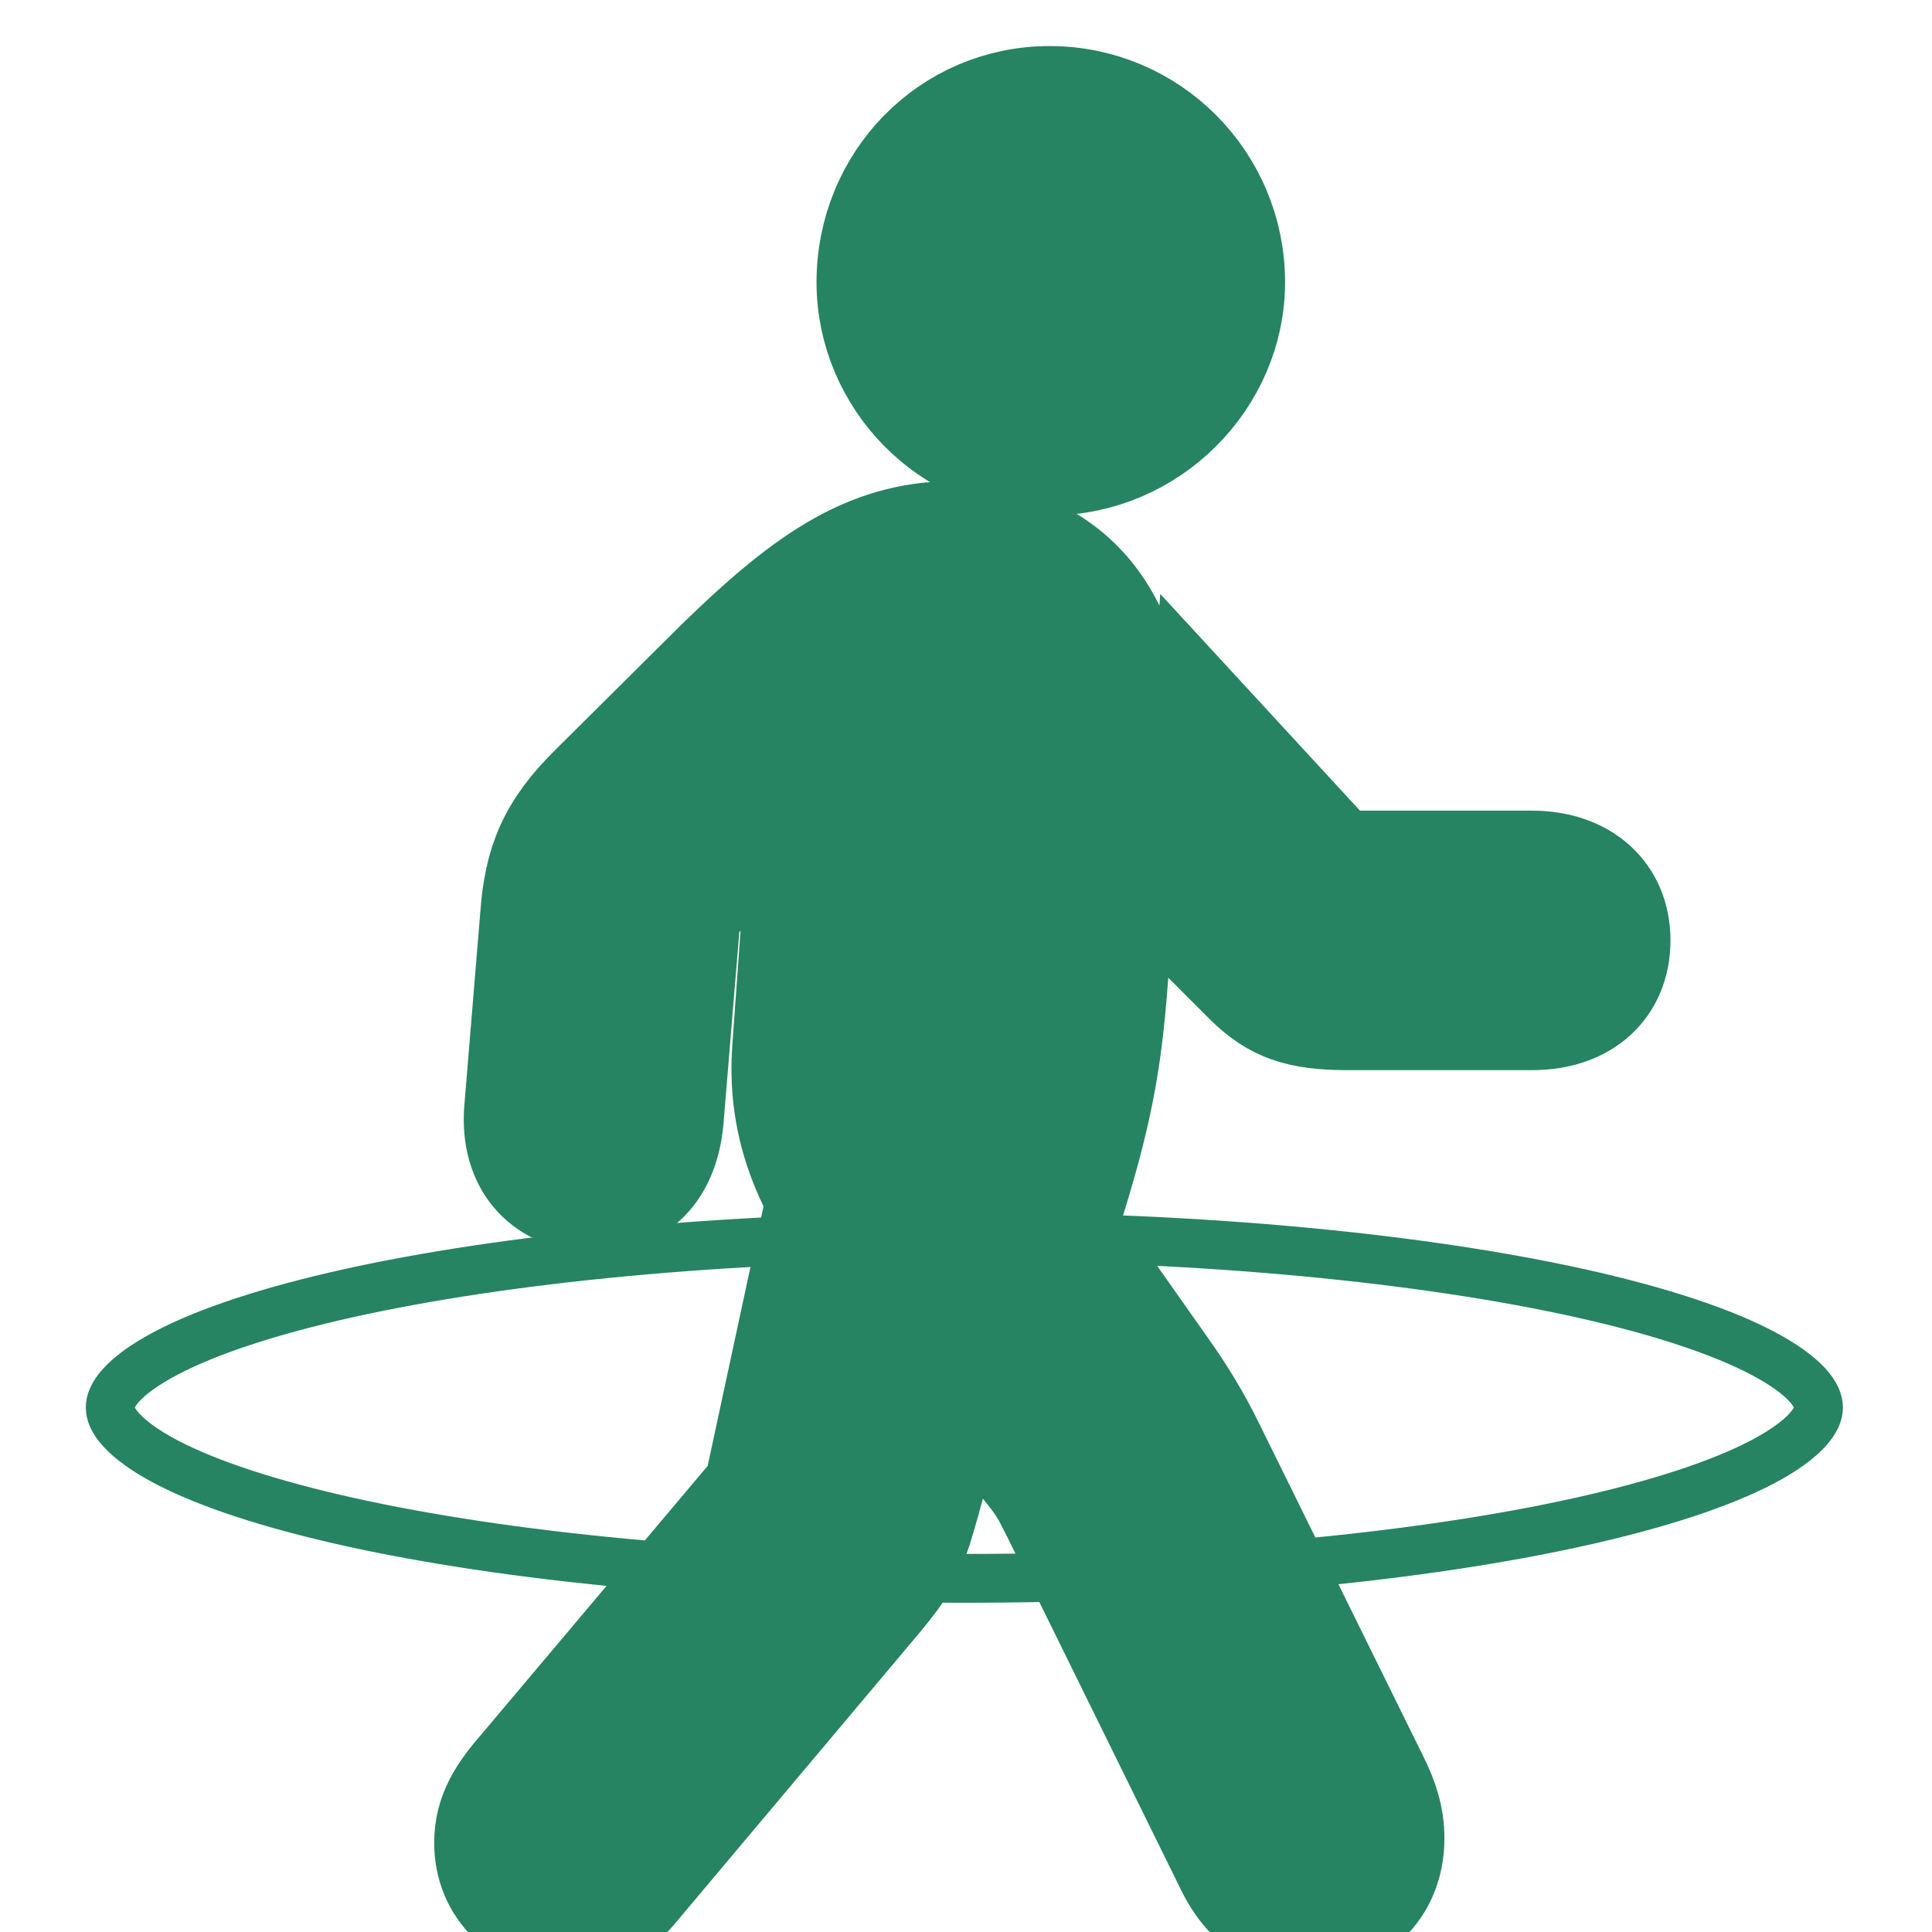
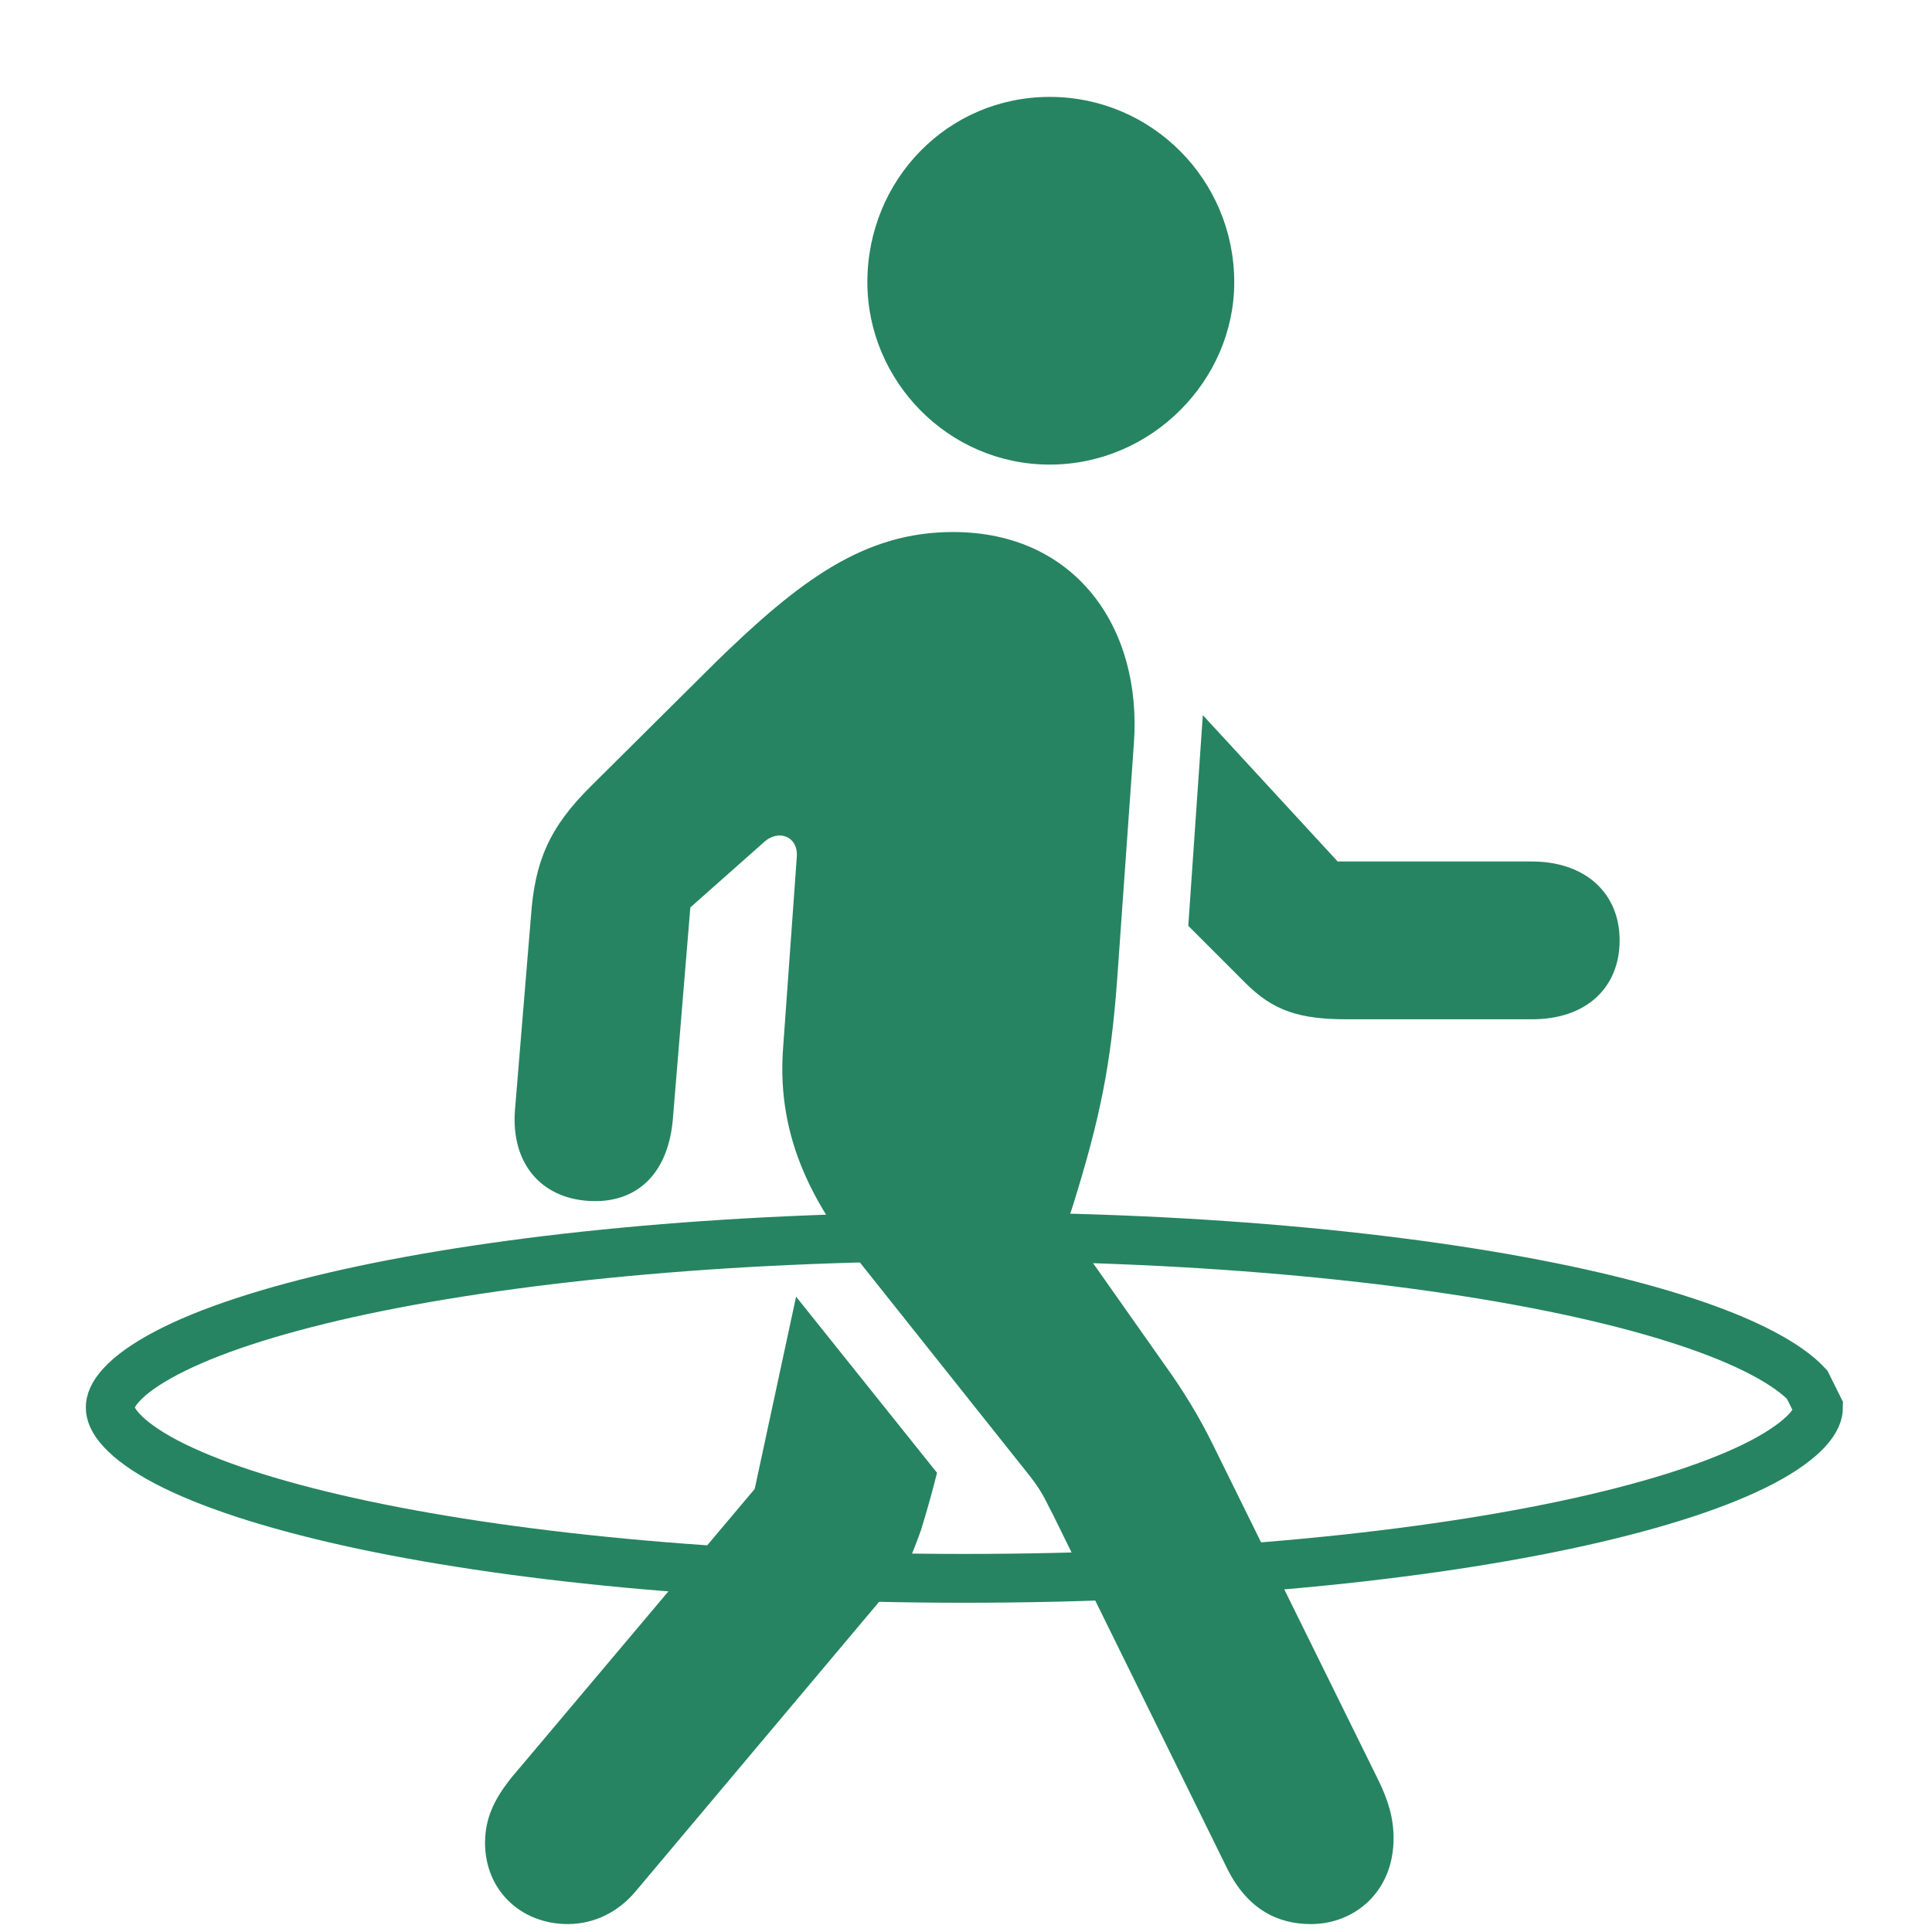
<svg xmlns="http://www.w3.org/2000/svg" width="19" height="19" viewBox="0 0 19 19" fill="none">
  <path d="M10.323 4.569C11.325 4.569 12.138 3.741 12.138 2.776C12.138 1.767 11.325 0.953 10.323 0.953C9.321 0.953 8.53 1.767 8.53 2.776C8.53 3.741 9.321 4.569 10.323 4.569ZM12.892 18.922C13.321 18.922 13.705 18.605 13.705 18.078C13.705 17.882 13.653 17.701 13.547 17.49L11.935 14.221C11.792 13.927 11.626 13.663 11.475 13.452L10.488 12.051L10.549 11.863C10.82 10.996 10.925 10.469 10.986 9.64L11.151 7.312C11.234 6.167 10.571 5.232 9.373 5.232C8.499 5.232 7.867 5.707 7.053 6.498L5.817 7.726C5.395 8.141 5.26 8.48 5.222 9.007L5.064 10.921C5.026 11.441 5.32 11.78 5.787 11.81C6.232 11.84 6.563 11.576 6.616 11.019L6.789 8.924L7.52 8.276C7.656 8.156 7.851 8.223 7.836 8.427L7.701 10.31C7.633 11.222 8.032 11.885 8.484 12.45L10.097 14.477C10.223 14.633 10.263 14.713 10.312 14.812C10.325 14.837 10.338 14.863 10.353 14.891L12.07 18.379C12.274 18.786 12.575 18.922 12.892 18.922ZM13.246 10.024H15.069C15.597 10.024 15.928 9.715 15.928 9.248C15.928 8.781 15.589 8.472 15.062 8.472H13.155L11.829 7.033L11.686 9.105L12.251 9.67C12.523 9.941 12.779 10.024 13.246 10.024ZM5.584 18.922C5.847 18.922 6.081 18.801 6.247 18.605L8.673 15.72C8.921 15.418 8.951 15.343 9.057 15.049C9.117 14.854 9.17 14.665 9.215 14.484L7.829 12.752L7.422 14.643L5.124 17.37C4.913 17.611 4.77 17.822 4.77 18.123C4.77 18.59 5.124 18.922 5.584 18.922Z" fill="#268462" />
-   <path d="M10.323 4.569C11.325 4.569 12.138 3.741 12.138 2.776C12.138 1.767 11.325 0.953 10.323 0.953C9.321 0.953 8.53 1.767 8.53 2.776C8.53 3.741 9.321 4.569 10.323 4.569ZM12.892 18.922C13.321 18.922 13.705 18.605 13.705 18.078C13.705 17.882 13.653 17.701 13.547 17.49L11.935 14.221C11.792 13.927 11.626 13.663 11.475 13.452L10.488 12.051L10.549 11.863C10.82 10.996 10.925 10.469 10.986 9.64L11.151 7.312C11.234 6.167 10.571 5.232 9.373 5.232C8.499 5.232 7.867 5.707 7.053 6.498L5.817 7.726C5.395 8.141 5.26 8.48 5.222 9.007L5.064 10.921C5.026 11.441 5.32 11.78 5.787 11.81C6.232 11.84 6.563 11.576 6.616 11.019L6.789 8.924L7.52 8.276C7.656 8.156 7.851 8.223 7.836 8.427L7.701 10.31C7.633 11.222 8.032 11.885 8.484 12.45L10.097 14.477C10.223 14.633 10.263 14.713 10.312 14.812C10.325 14.837 10.338 14.863 10.353 14.891L12.07 18.379C12.274 18.786 12.575 18.922 12.892 18.922ZM13.246 10.024H15.069C15.597 10.024 15.928 9.715 15.928 9.248C15.928 8.781 15.589 8.472 15.062 8.472H13.155L11.829 7.033L11.686 9.105L12.251 9.67C12.523 9.941 12.779 10.024 13.246 10.024ZM5.584 18.922C5.847 18.922 6.081 18.801 6.247 18.605L8.673 15.72C8.921 15.418 8.951 15.343 9.057 15.049C9.117 14.854 9.17 14.665 9.215 14.484L7.829 12.752L7.422 14.643L5.124 17.37C4.913 17.611 4.77 17.822 4.77 18.123C4.77 18.59 5.124 18.922 5.584 18.922Z" stroke="#268462" />
-   <path d="M17.884 13.842C17.884 13.896 17.86 13.97 17.772 14.066C17.682 14.163 17.538 14.269 17.333 14.377C16.923 14.592 16.314 14.793 15.541 14.965C13.999 15.308 11.857 15.522 9.484 15.522C7.11 15.522 4.968 15.308 3.426 14.965C2.654 14.793 2.044 14.592 1.634 14.377C1.429 14.269 1.285 14.163 1.196 14.066C1.107 13.97 1.084 13.896 1.084 13.842C1.084 13.787 1.107 13.713 1.196 13.617C1.285 13.52 1.429 13.415 1.634 13.307C2.044 13.091 2.654 12.89 3.426 12.718C4.968 12.376 7.11 12.162 9.484 12.162C11.857 12.162 13.999 12.376 15.541 12.718C16.314 12.89 16.923 13.091 17.333 13.307C17.538 13.415 17.682 13.52 17.772 13.617C17.86 13.713 17.884 13.787 17.884 13.842Z" stroke="#268462" stroke-width="0.48" />
+   <path d="M17.884 13.842C17.884 13.896 17.86 13.97 17.772 14.066C17.682 14.163 17.538 14.269 17.333 14.377C16.923 14.592 16.314 14.793 15.541 14.965C13.999 15.308 11.857 15.522 9.484 15.522C7.11 15.522 4.968 15.308 3.426 14.965C2.654 14.793 2.044 14.592 1.634 14.377C1.429 14.269 1.285 14.163 1.196 14.066C1.107 13.97 1.084 13.896 1.084 13.842C1.084 13.787 1.107 13.713 1.196 13.617C1.285 13.52 1.429 13.415 1.634 13.307C2.044 13.091 2.654 12.89 3.426 12.718C4.968 12.376 7.11 12.162 9.484 12.162C11.857 12.162 13.999 12.376 15.541 12.718C16.314 12.89 16.923 13.091 17.333 13.307C17.538 13.415 17.682 13.52 17.772 13.617Z" stroke="#268462" stroke-width="0.48" />
</svg>